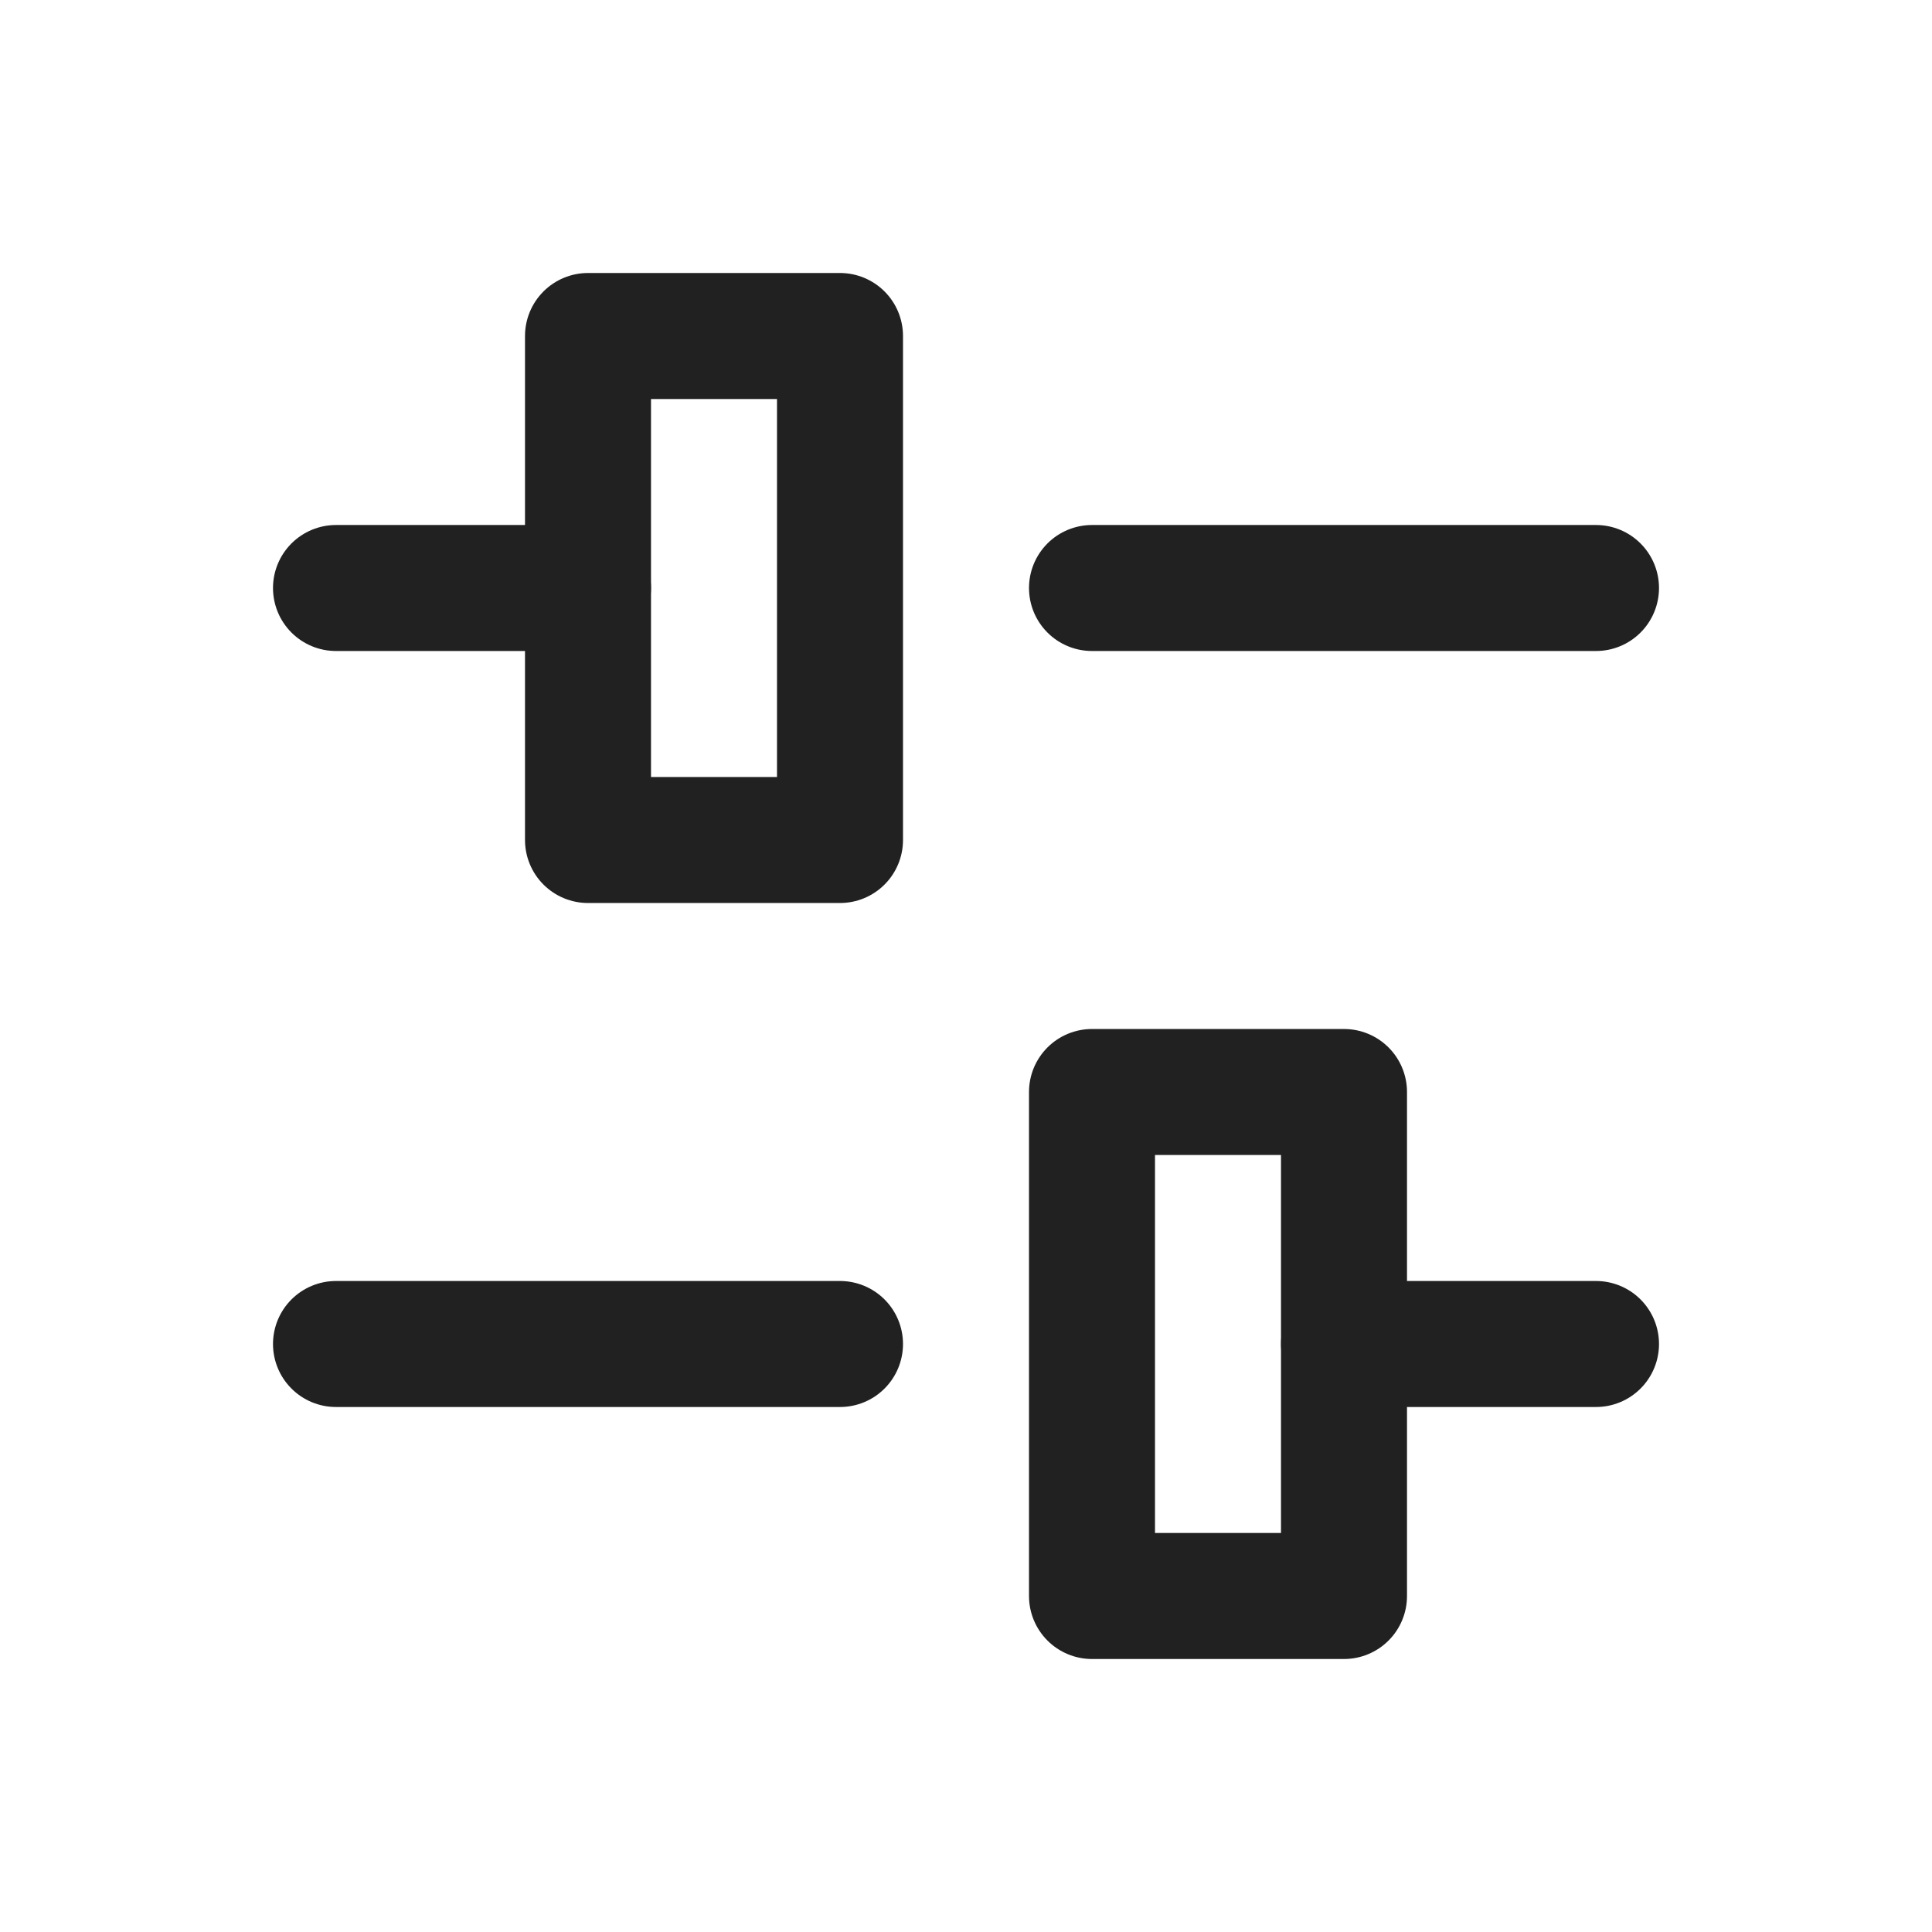
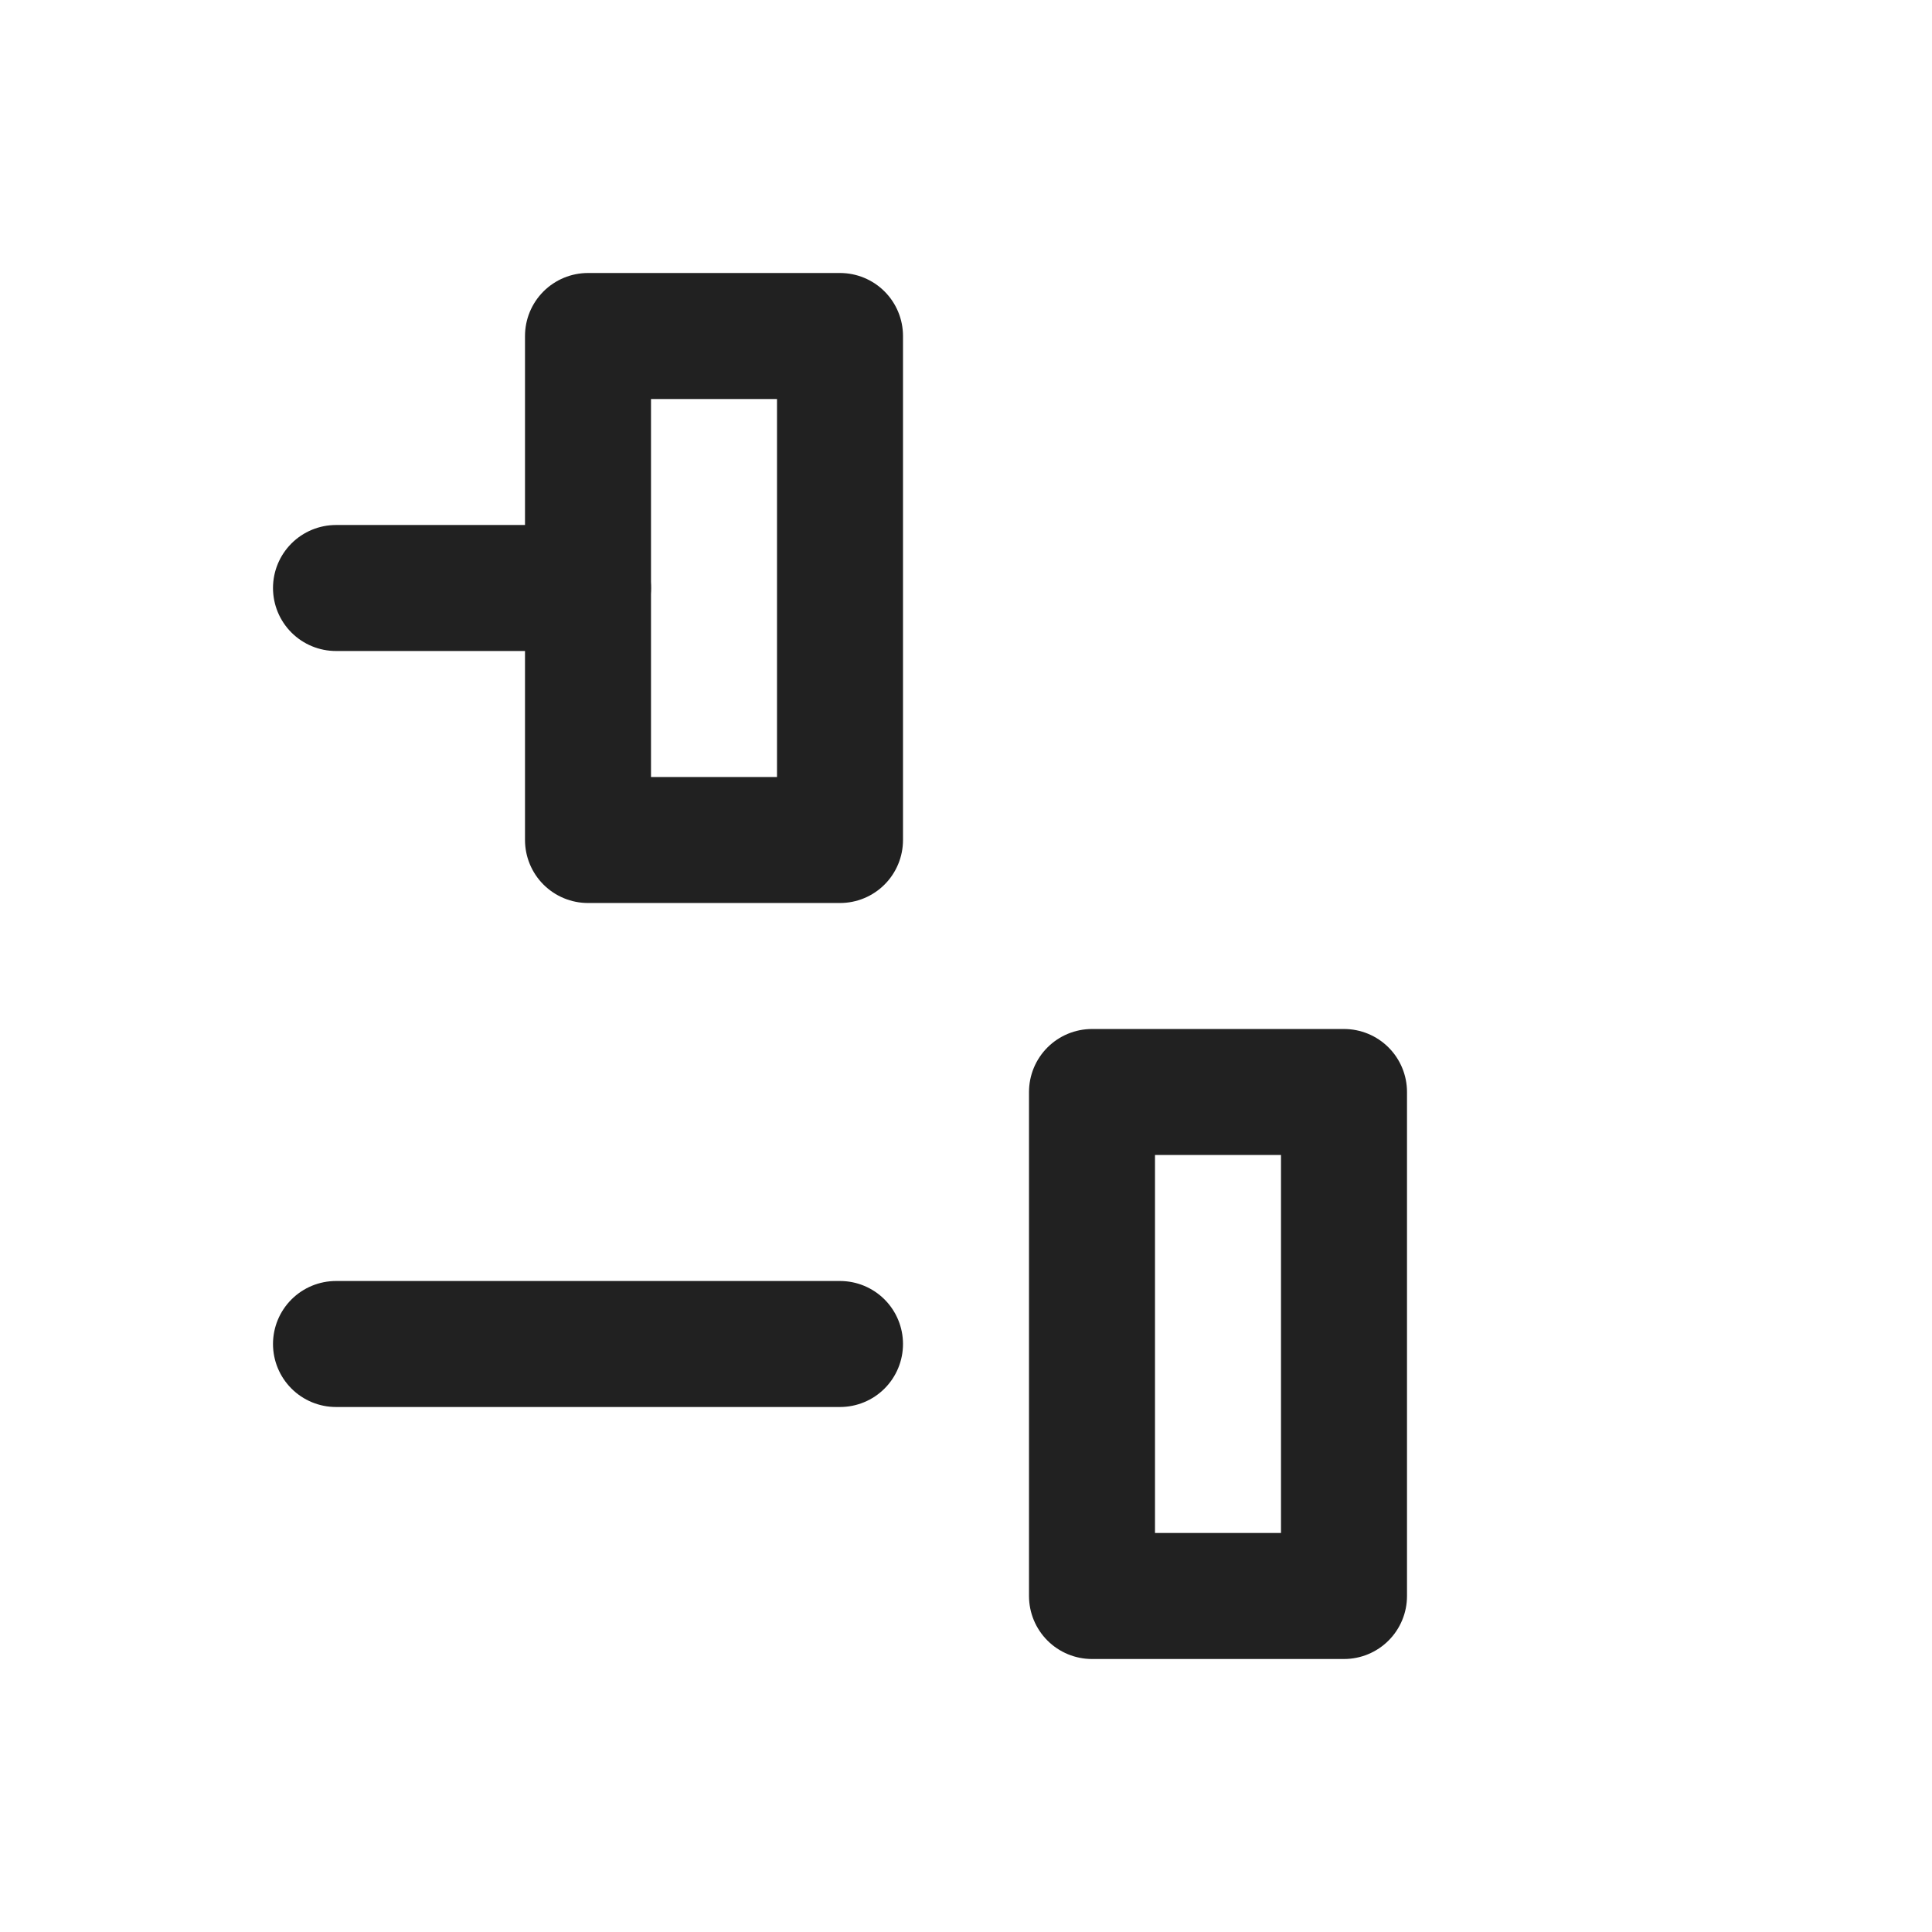
<svg xmlns="http://www.w3.org/2000/svg" width="23" height="23" viewBox="0 0 23 23" fill="none">
-   <path d="M16 16H19" stroke="#212121" stroke-width="1.5" stroke-linecap="round" stroke-linejoin="round" />
  <path d="M4 7H7" stroke="#212121" stroke-width="1.5" stroke-linecap="round" stroke-linejoin="round" />
-   <path d="M13 7H19" stroke="#212121" stroke-width="1.5" stroke-linecap="round" stroke-linejoin="round" />
  <path d="M7 4H10V10H7V4Z" stroke="#212121" stroke-width="1.5" stroke-linecap="round" stroke-linejoin="round" />
  <path d="M13 13H16V19H13V13Z" stroke="#212121" stroke-width="1.5" stroke-linecap="round" stroke-linejoin="round" />
  <path d="M4 16H10" stroke="#212121" stroke-width="1.5" stroke-linecap="round" stroke-linejoin="round" />
</svg>